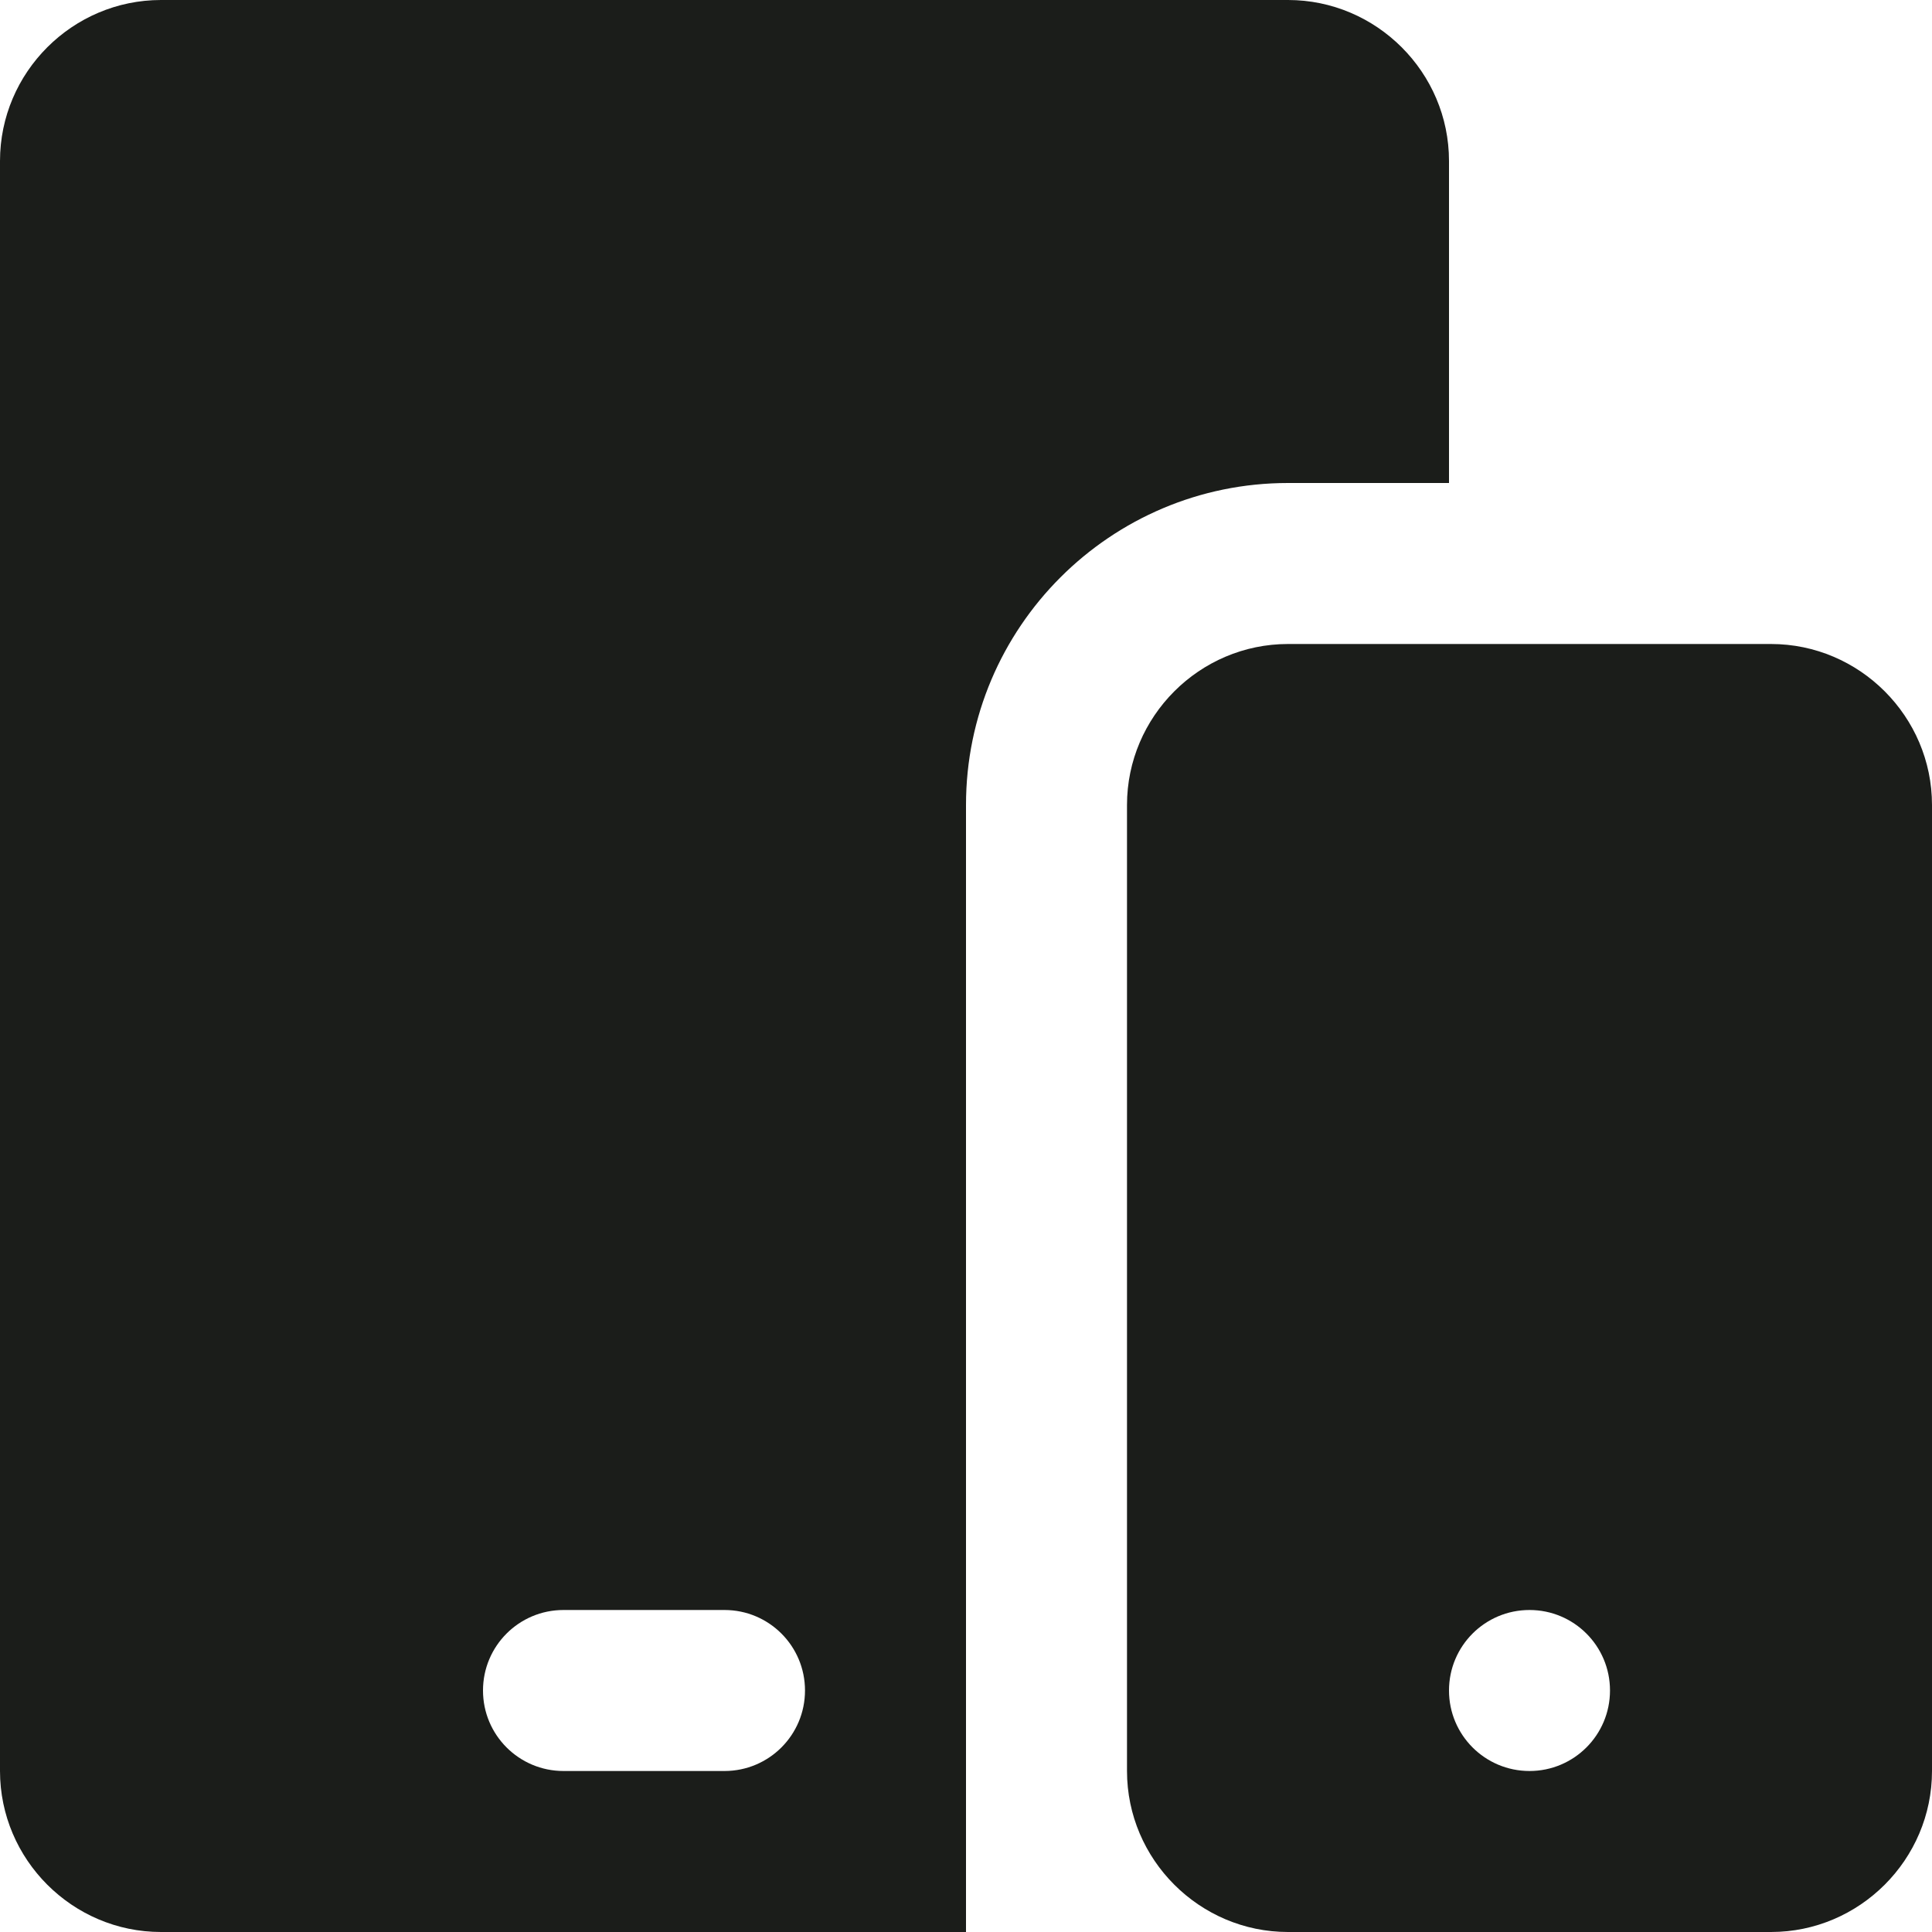
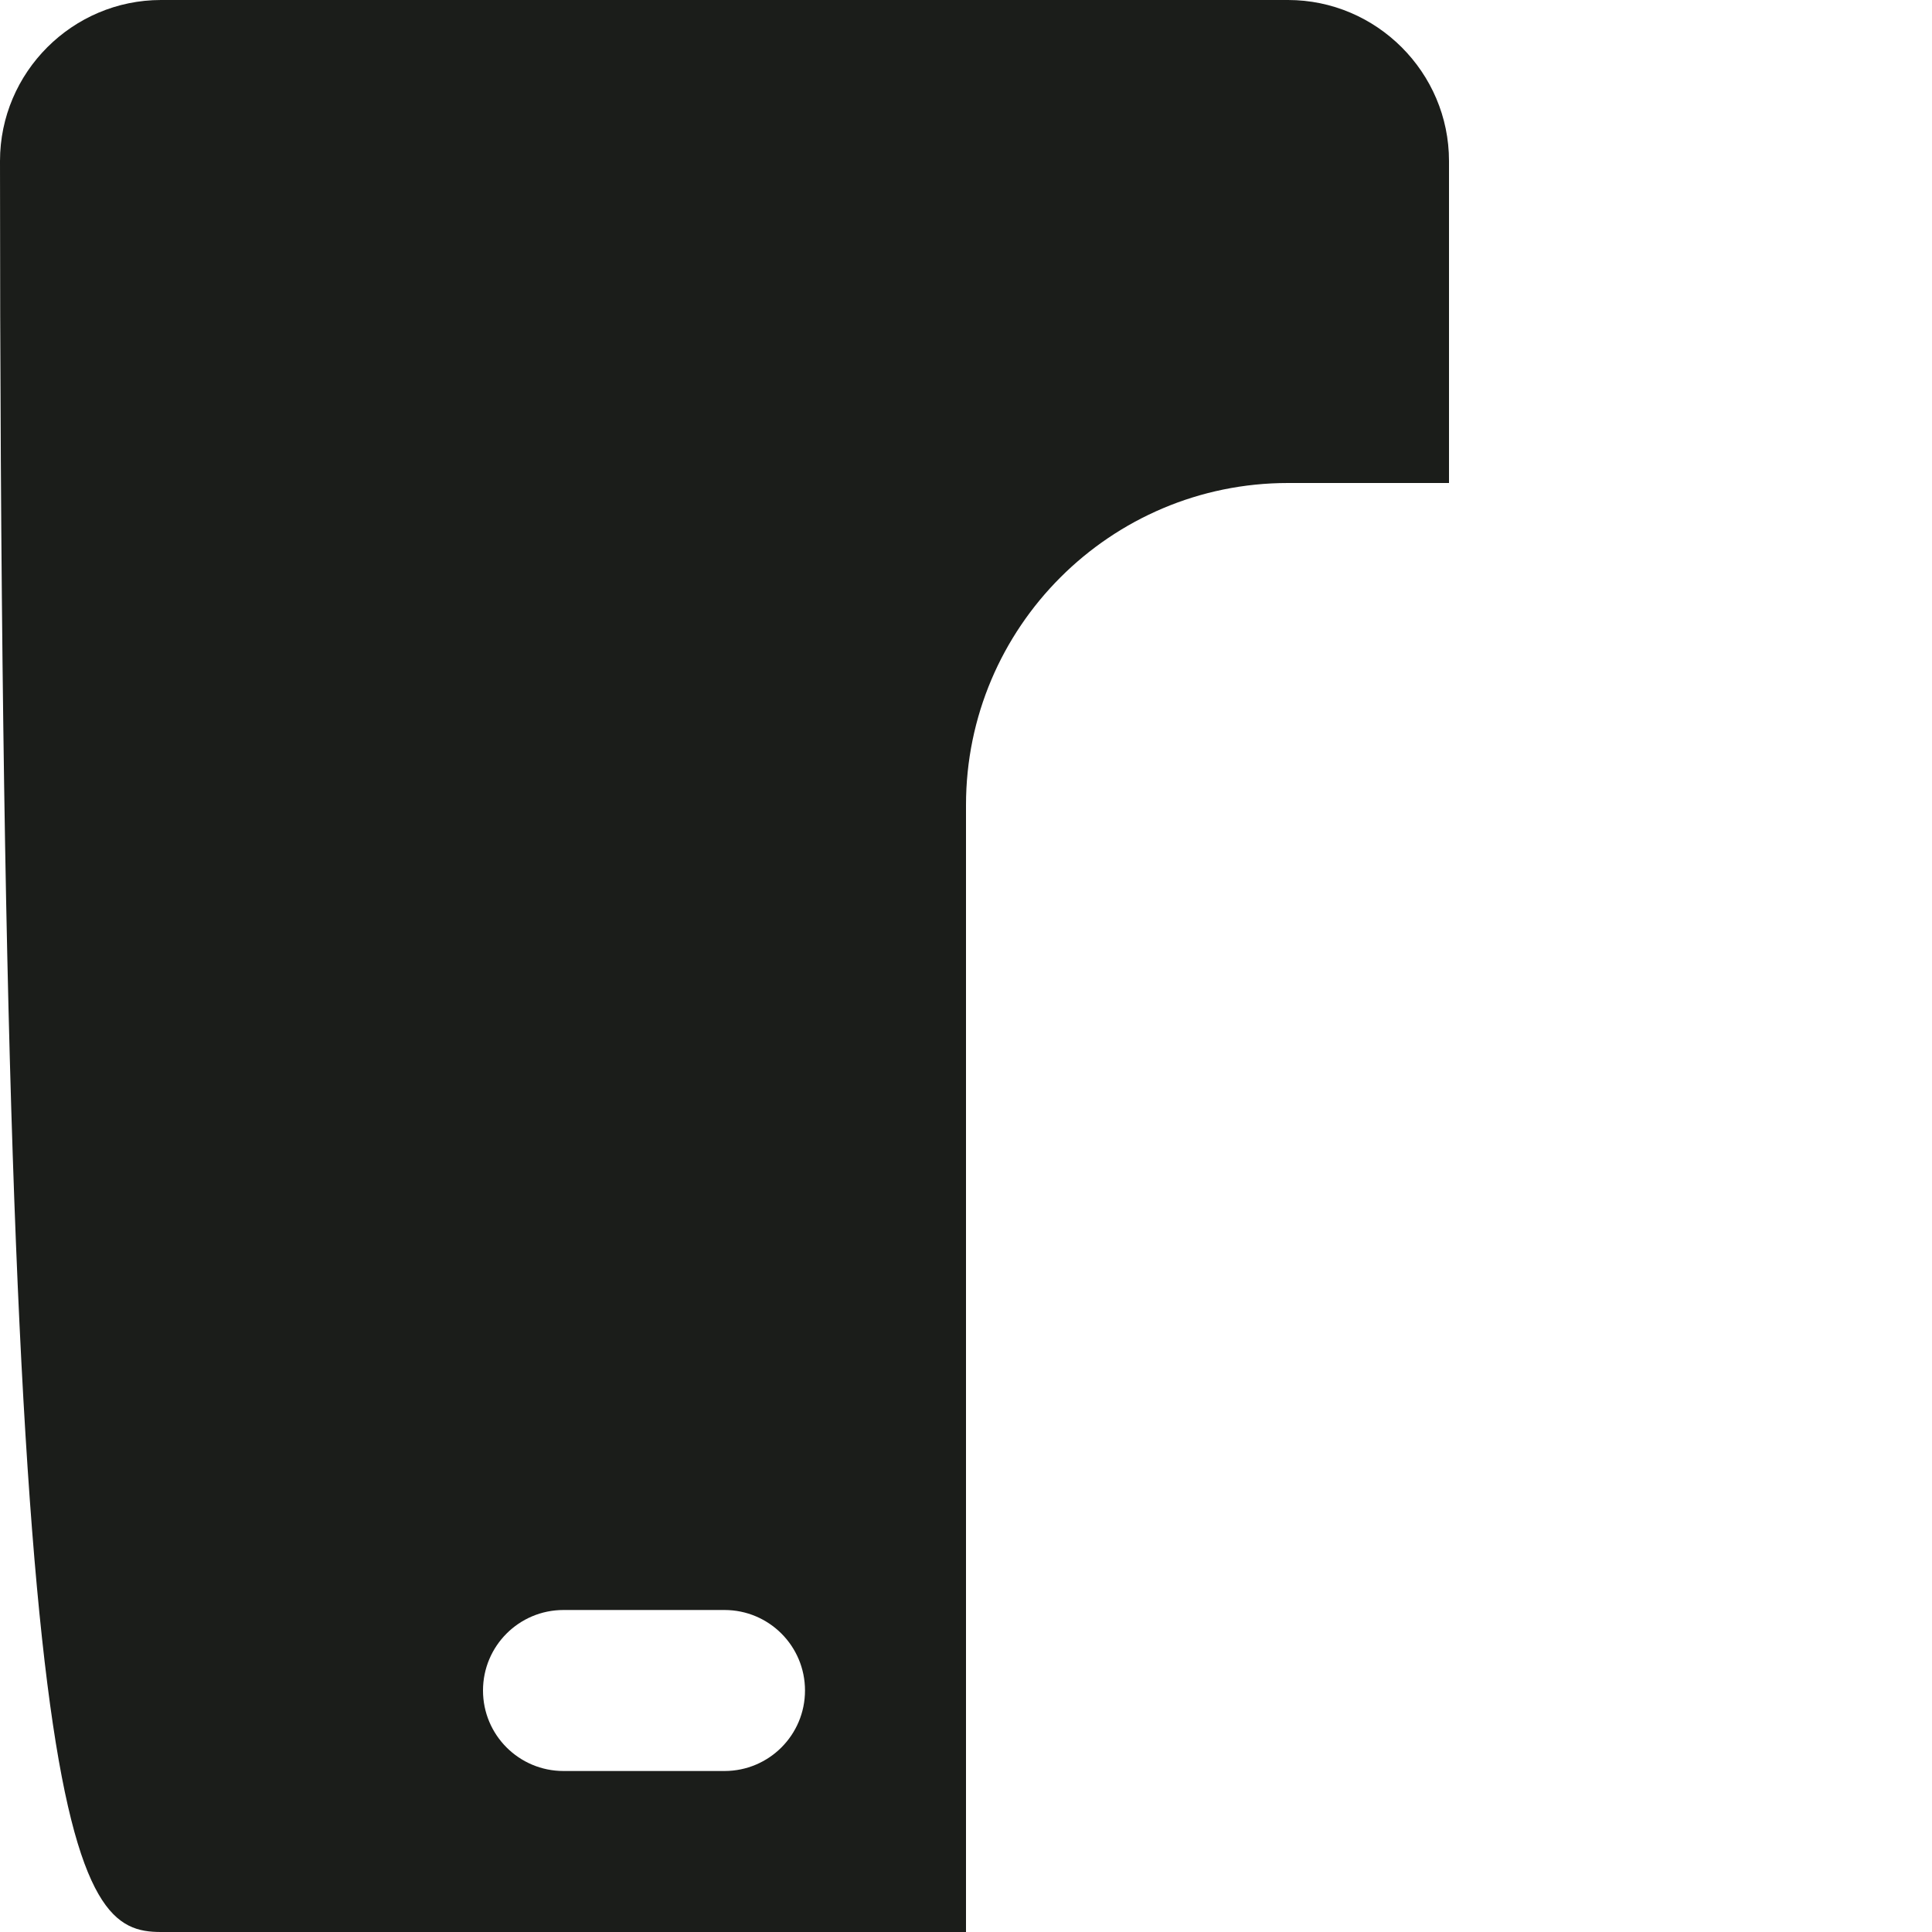
<svg xmlns="http://www.w3.org/2000/svg" width="36" height="36" viewBox="0 0 36 36" fill="none">
-   <path d="M24 0H3C1.35 0 0 1.349 0 3V33C0 34.65 1.35 36 3 36H18V15C18 11.691 20.691 9 24 9H27V3C27 1.349 25.649 0 24 0ZM13.5 33H10.5C9.671 33 9 32.329 9 31.5C9 30.671 9.671 30 10.5 30H13.5C14.329 30 15 30.671 15 31.5C15 32.329 14.329 33 13.5 33Z" fill="#1B1D1A" />
-   <path d="M33 12H24C22.351 12 21 13.351 21 15V33C21 34.65 22.351 36 24 36H33C34.65 36 36 34.65 36 33V15C36 13.351 34.65 12 33 12ZM28.5 33C27.671 33 27 32.329 27 31.5C27 30.671 27.671 30 28.5 30C29.329 30 30 30.671 30 31.5C30 32.329 29.329 33 28.5 33Z" fill="#1B1D1A" />
+   <path d="M24 0H3C1.35 0 0 1.349 0 3C0 34.65 1.35 36 3 36H18V15C18 11.691 20.691 9 24 9H27V3C27 1.349 25.649 0 24 0ZM13.5 33H10.5C9.671 33 9 32.329 9 31.5C9 30.671 9.671 30 10.5 30H13.5C14.329 30 15 30.671 15 31.5C15 32.329 14.329 33 13.5 33Z" fill="#1B1D1A" />
</svg>